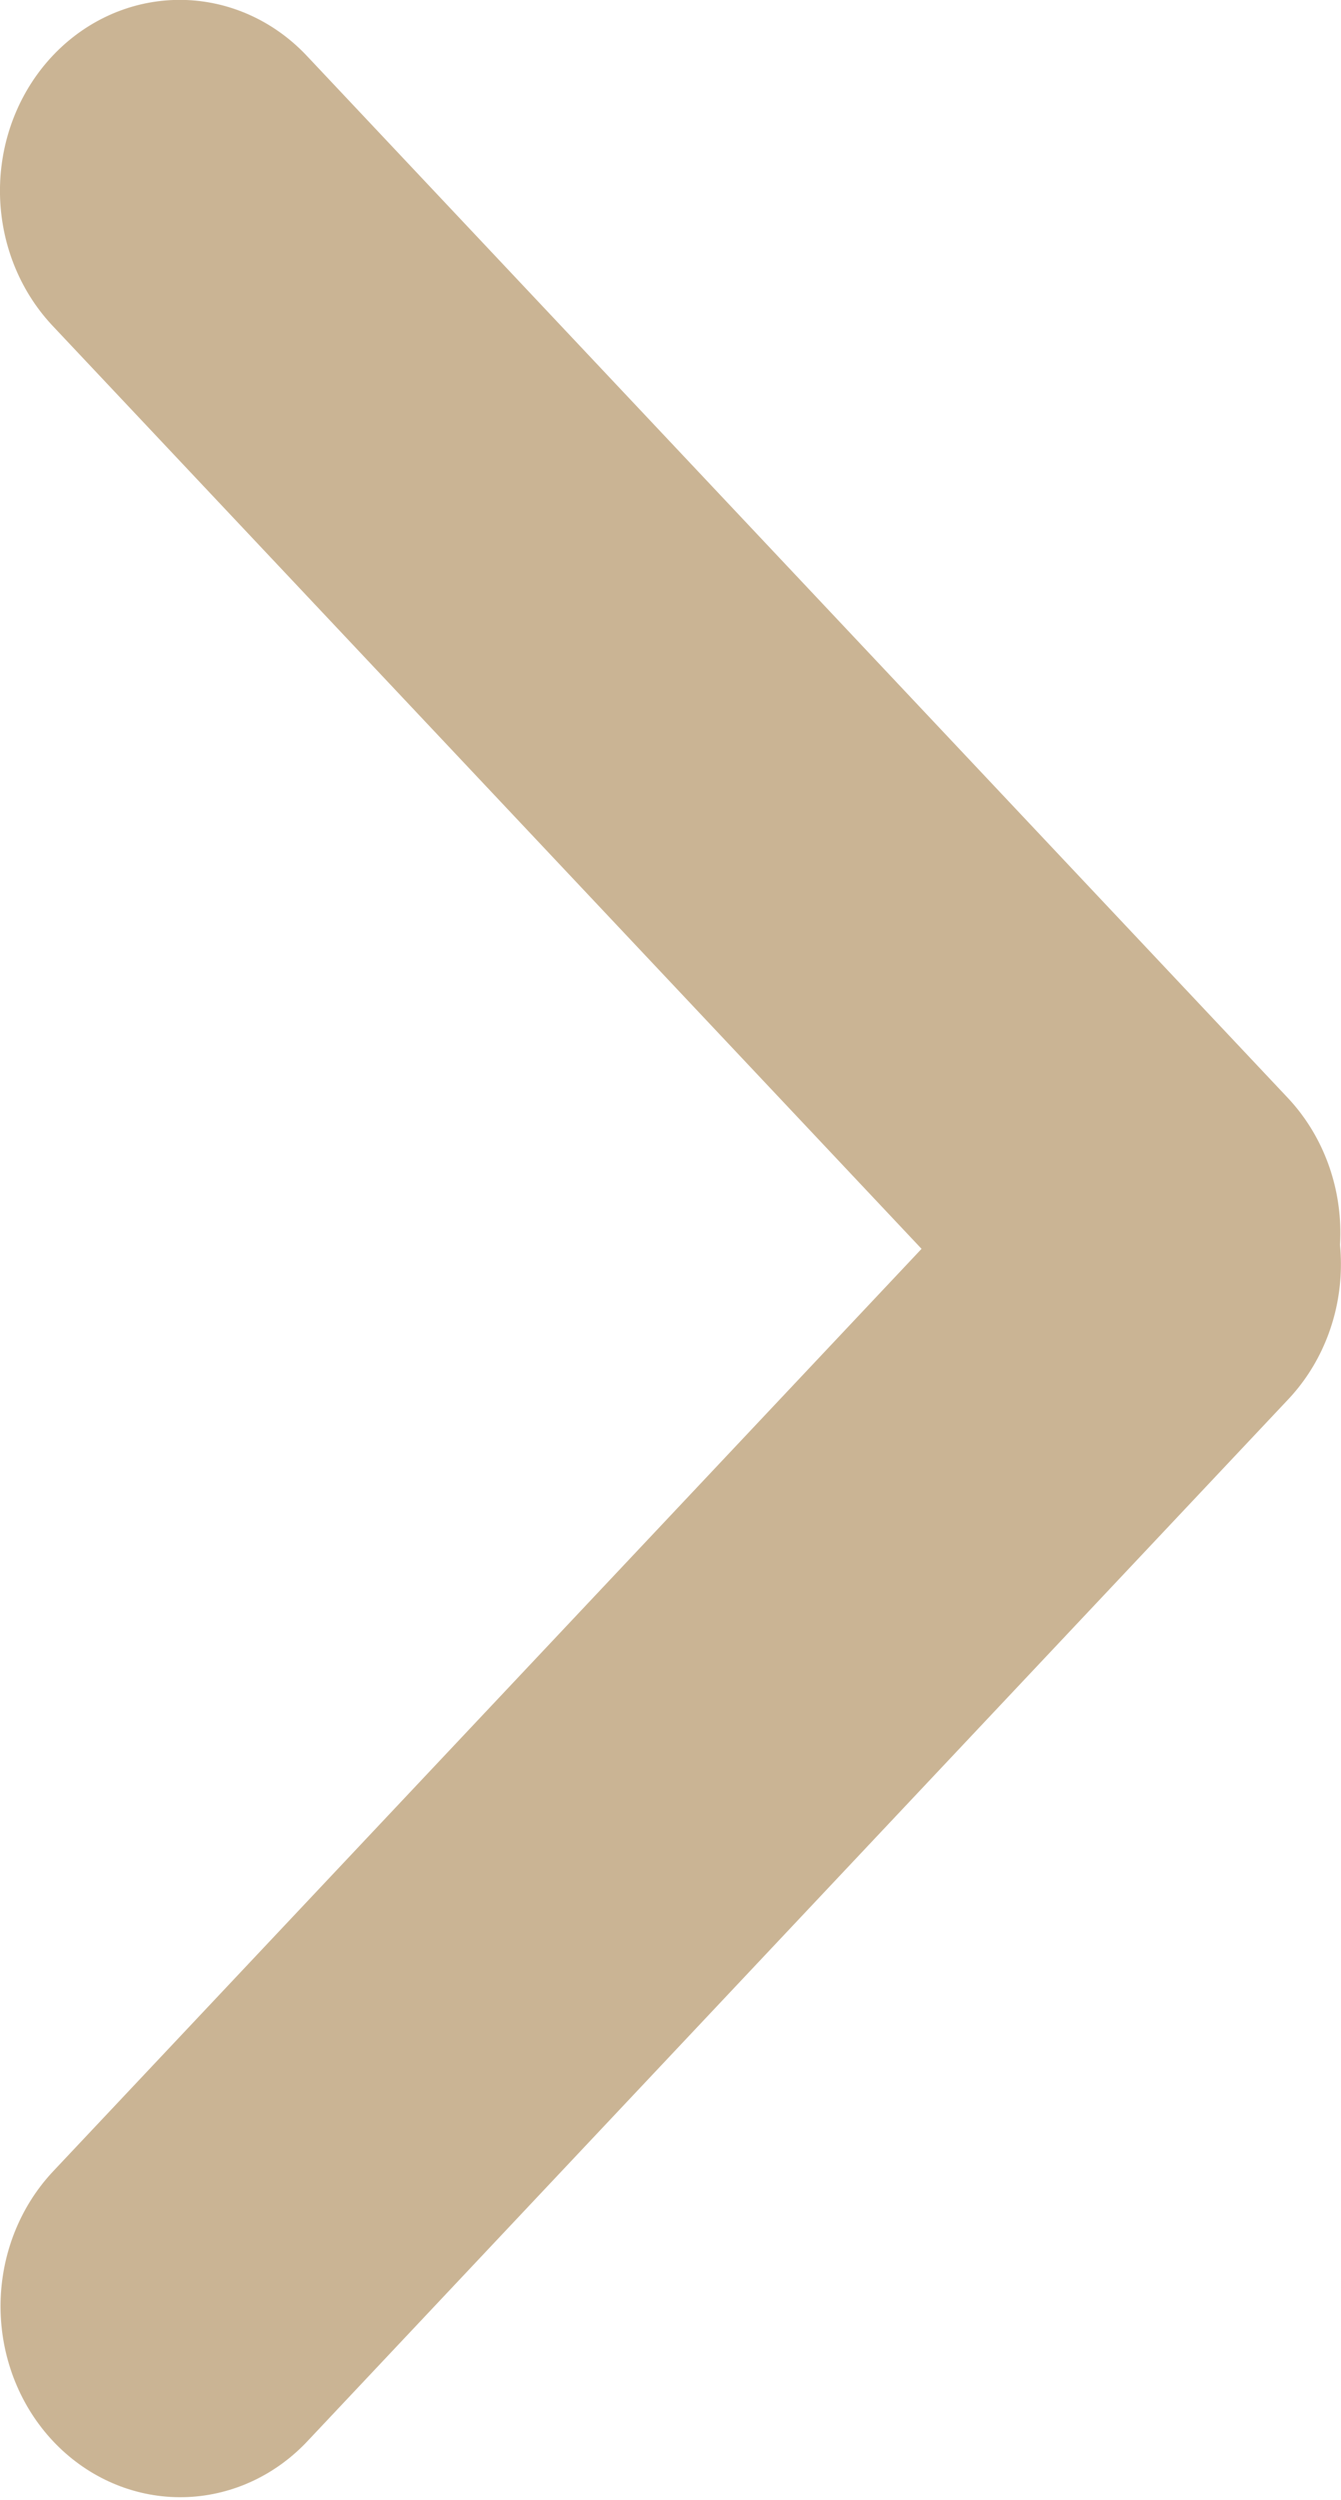
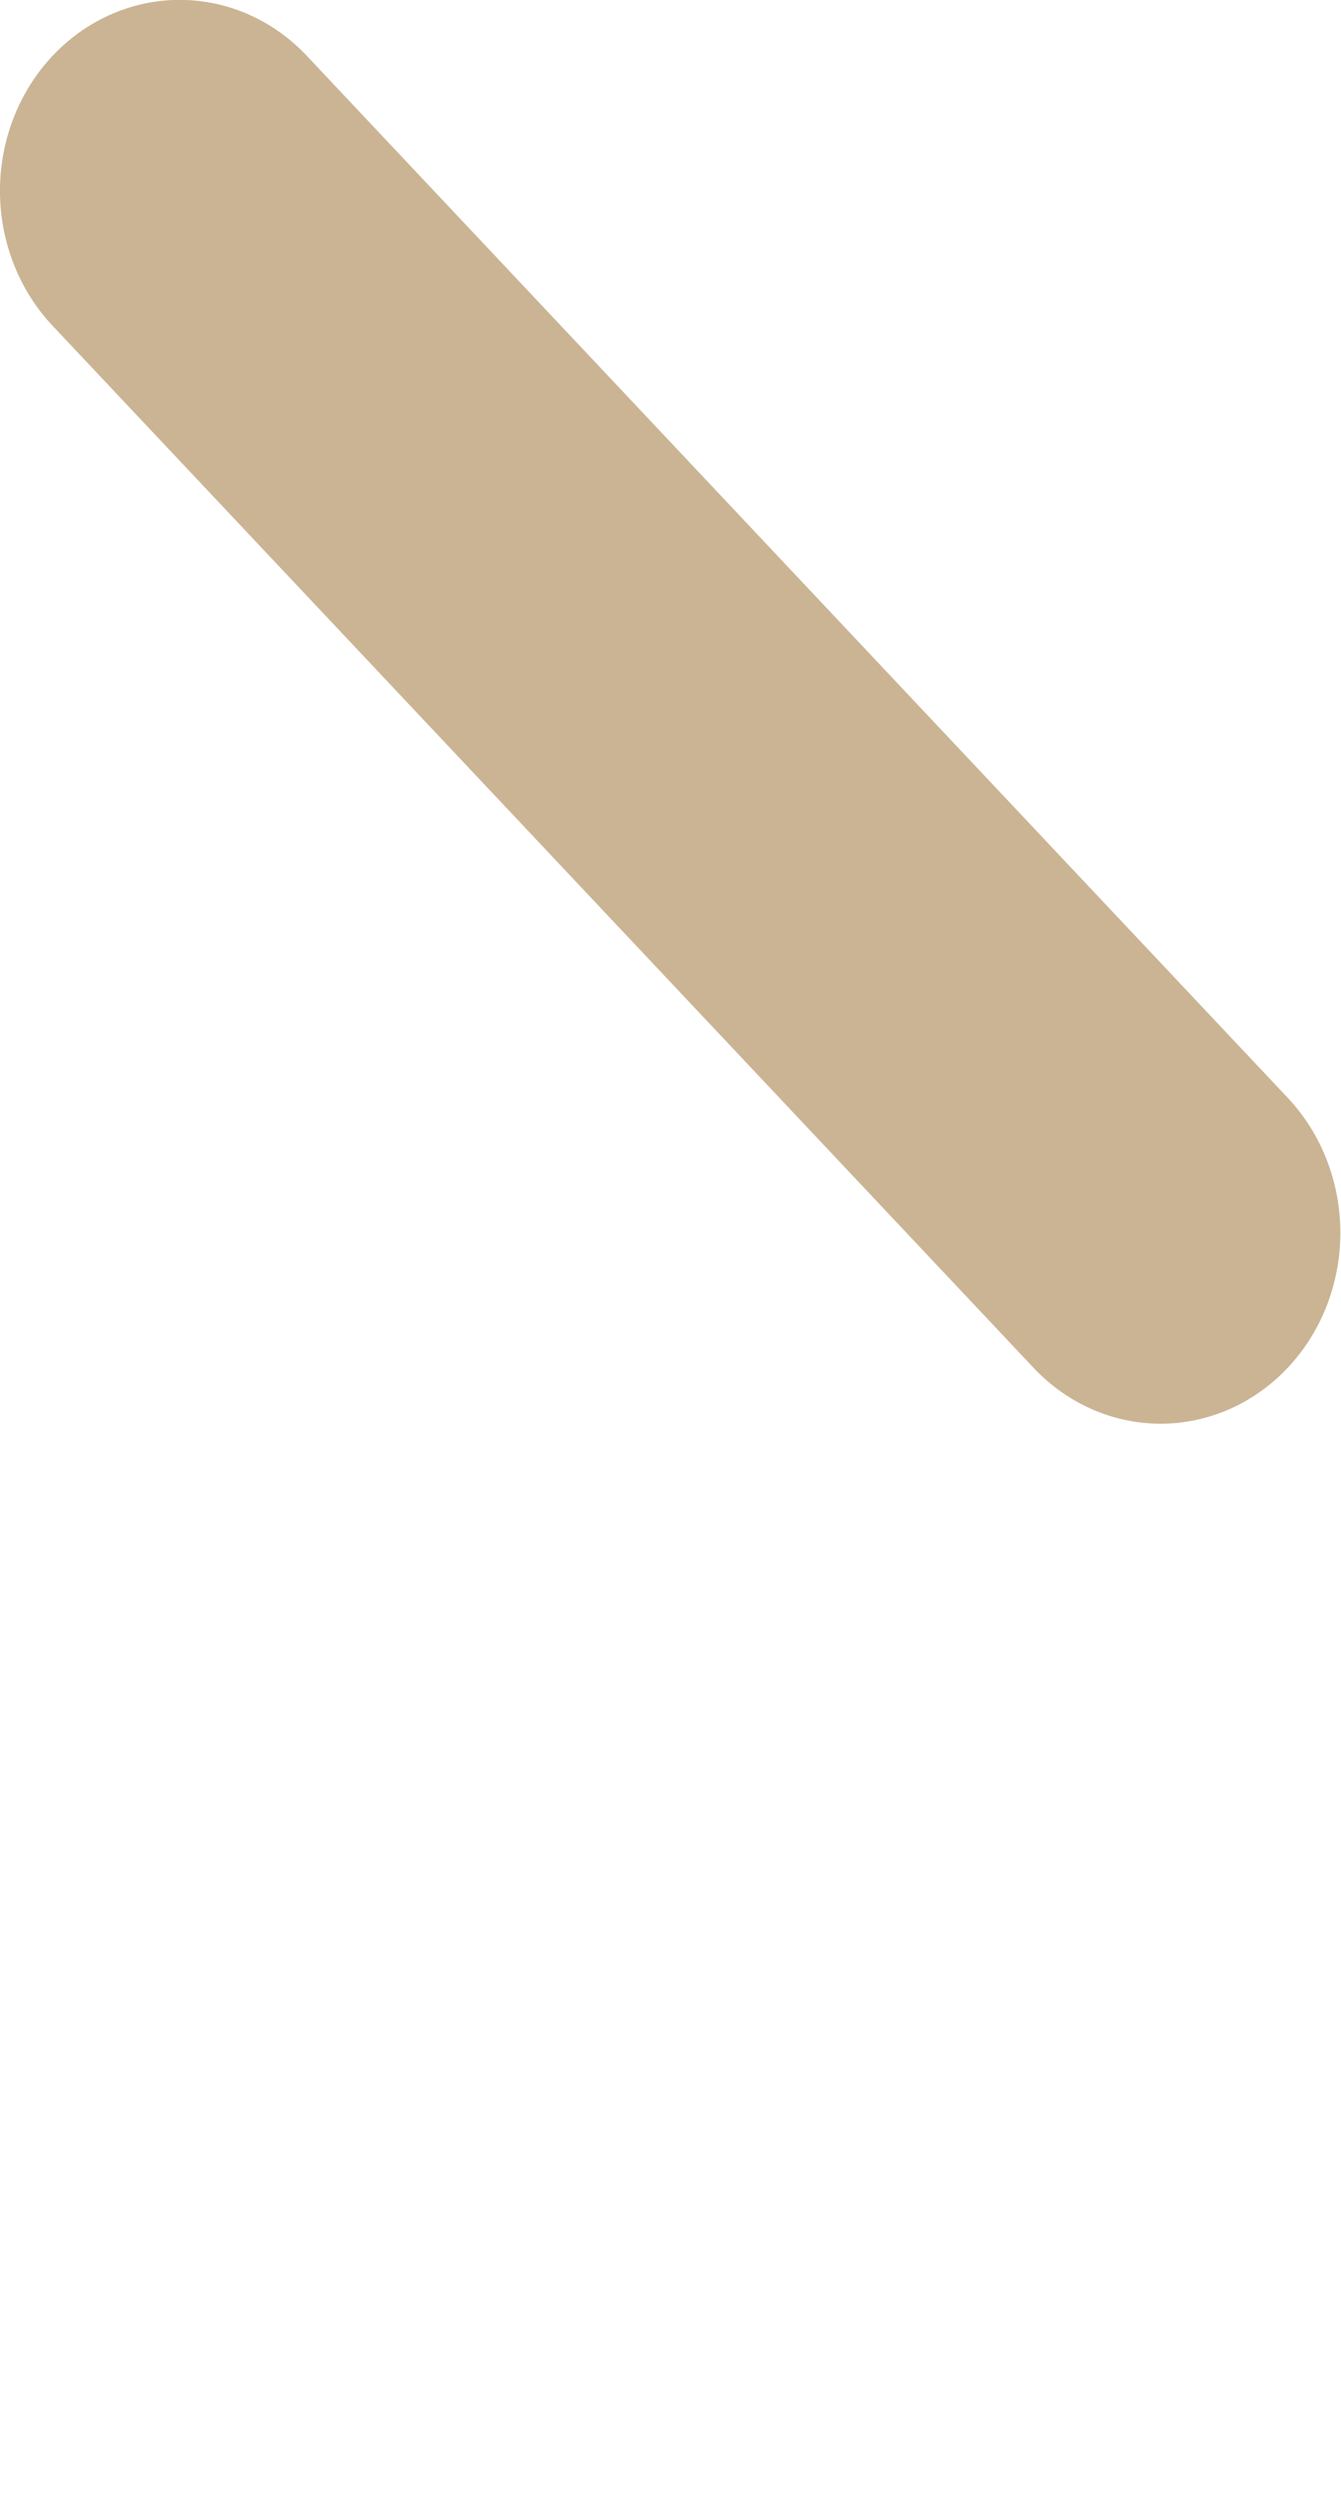
<svg xmlns="http://www.w3.org/2000/svg" width="22" height="41" viewBox="0 0 22 41" fill="none">
  <line x1="3" y1="-3" x2="26.155" y2="-3" transform="matrix(0.695 0.738 -0.695 0.738 -1.222 3.129)" stroke="#CAB494" stroke-width="6" stroke-linecap="round" />
-   <line x1="3" y1="-3" x2="26.155" y2="-3" transform="matrix(-0.695 0.738 -0.695 -0.738 19.05 16.306)" stroke="#CAB494" stroke-width="6" stroke-linecap="round" />
</svg>